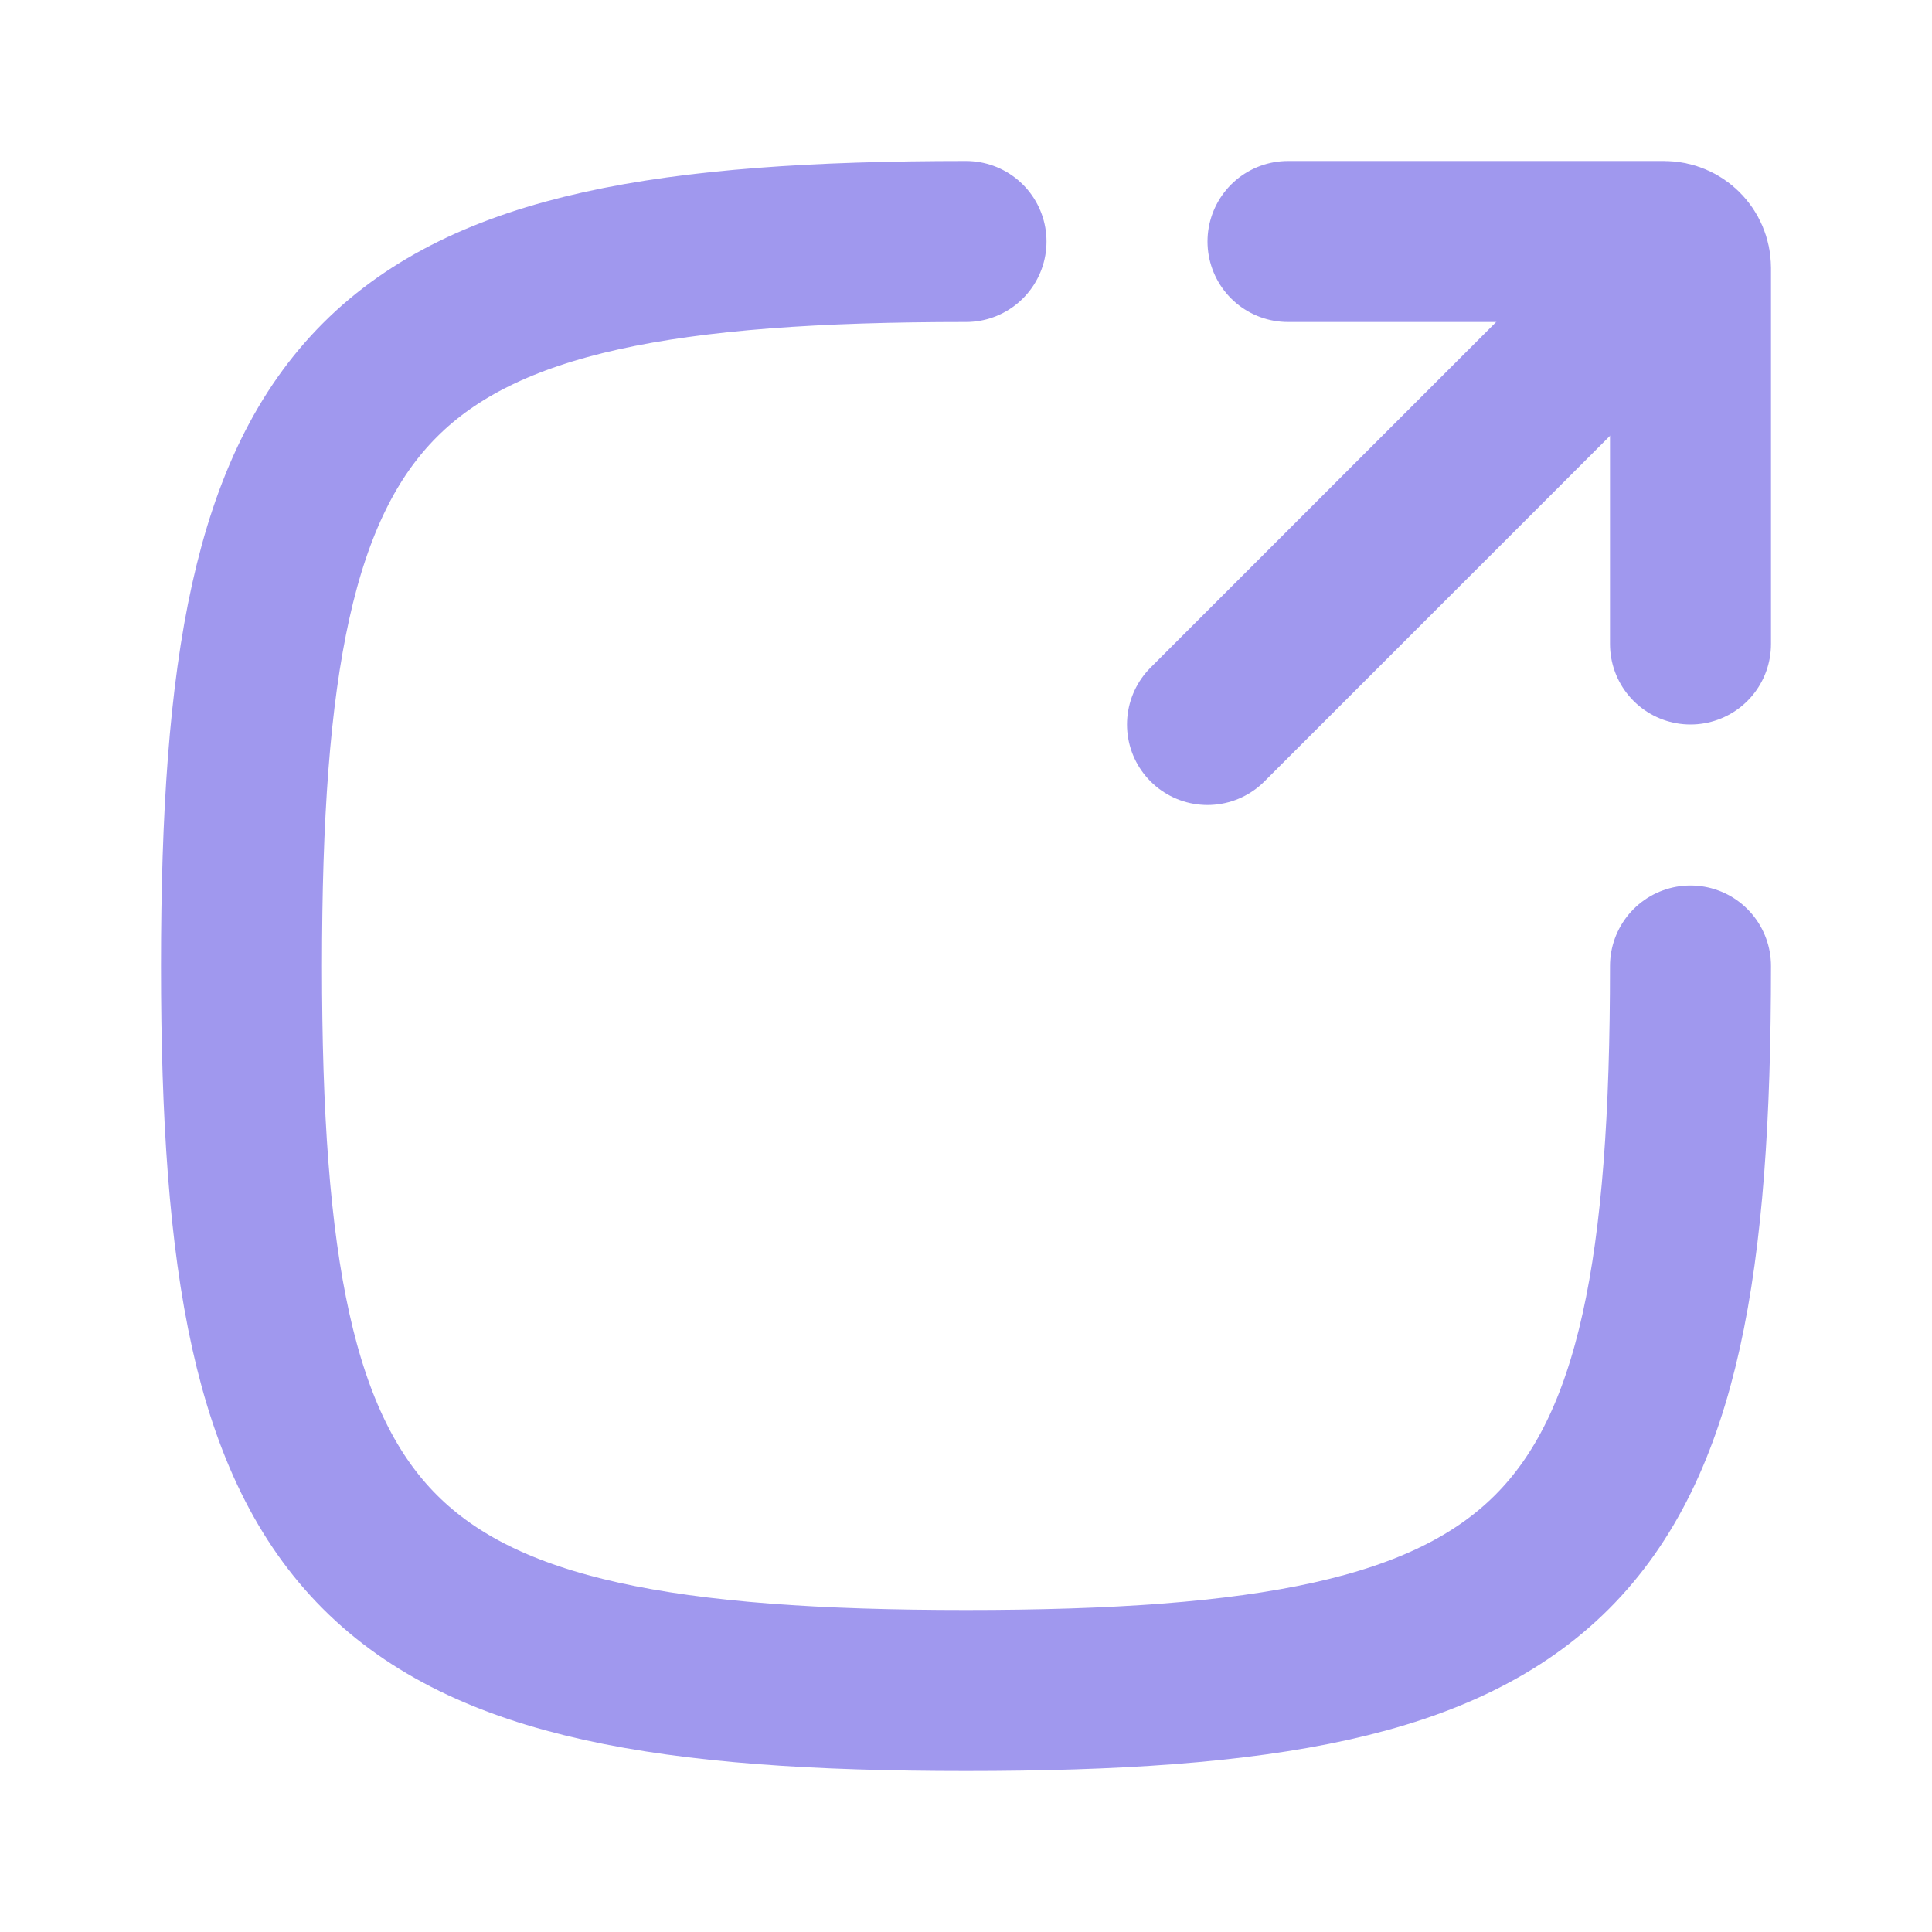
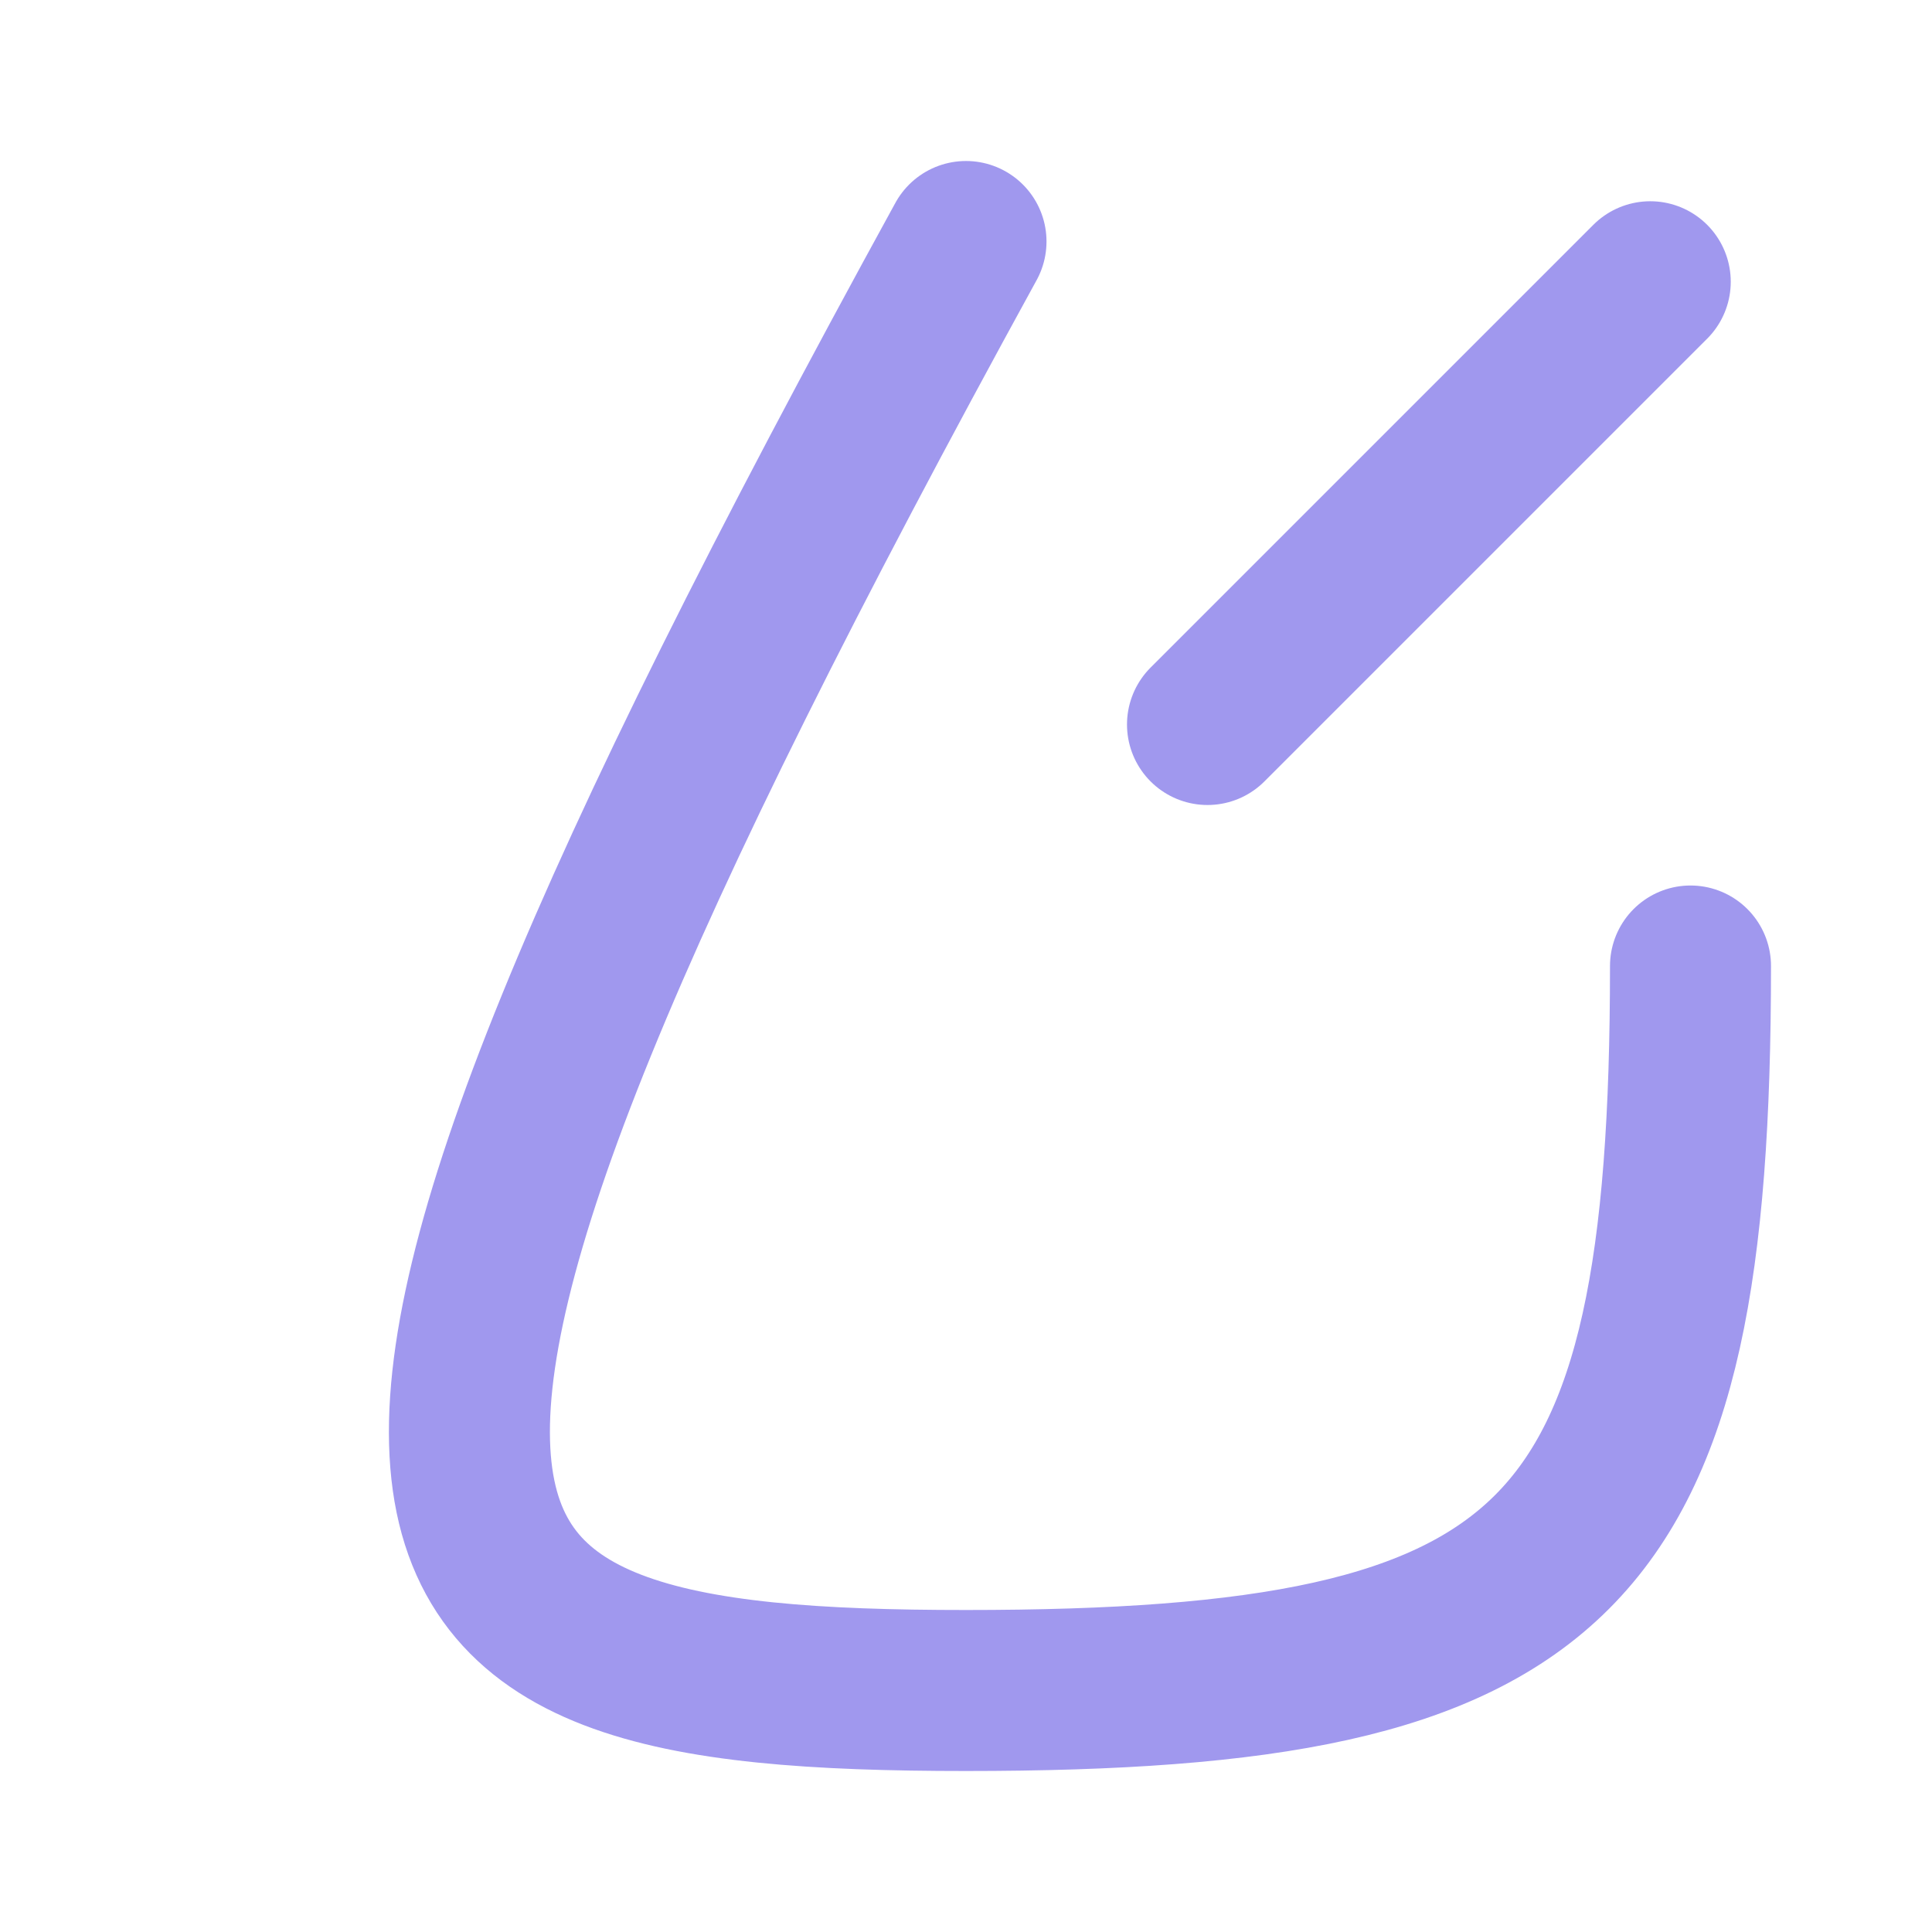
<svg xmlns="http://www.w3.org/2000/svg" width="800px" height="800px" viewBox="0 0 24 24" fill="none">
  <g id="SVGRepo_bgCarrier" stroke-width="0" />
  <g id="SVGRepo_tracerCarrier" stroke-linecap="round" stroke-linejoin="round" />
  <g id="SVGRepo_iconCarrier">
-     <path d="M12 3C4.588 3 3 4.588 3 12C3 19.412 4.588 21 12 21C19.412 21 21 19.412 21 12" stroke="#a098ee" stroke-width="2" stroke-linecap="round" />
+     <path d="M12 3C3 19.412 4.588 21 12 21C19.412 21 21 19.412 21 12" stroke="#a098ee" stroke-width="2" stroke-linecap="round" />
    <path d="M20.5 3.5L15 9" stroke="#a098ee" stroke-width="2" stroke-linecap="round" stroke-linejoin="round" />
-     <path d="M16 3H20.672C20.853 3 21 3.147 21 3.328V8" stroke="#a098ee" stroke-width="2" stroke-linecap="round" stroke-linejoin="round" />
  </g>
</svg>